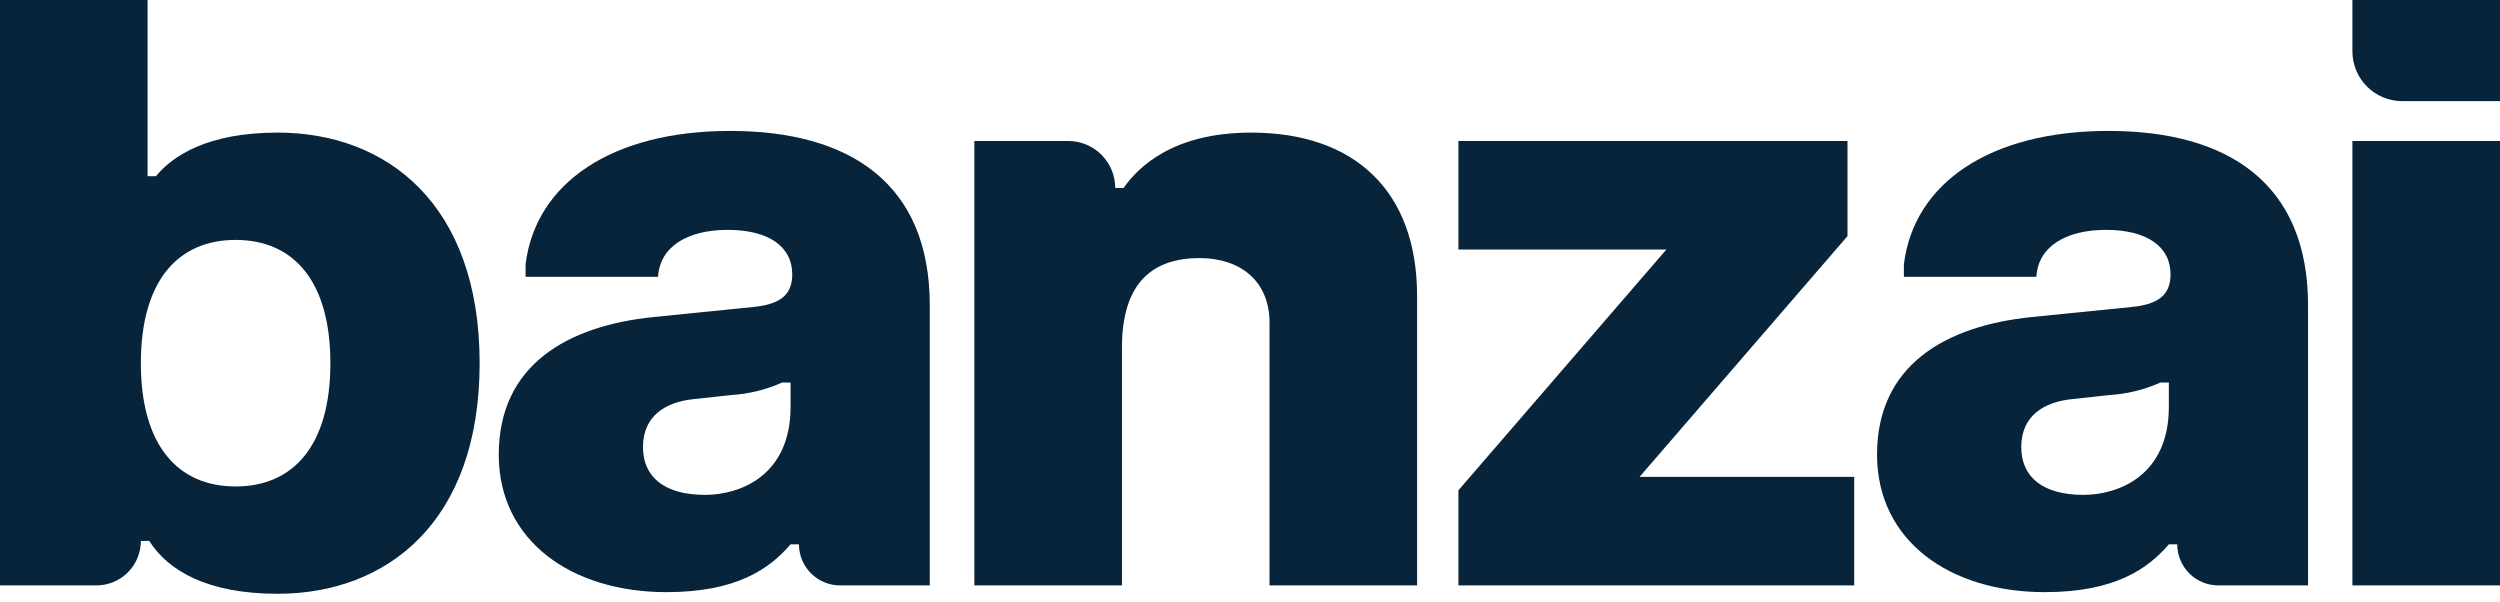
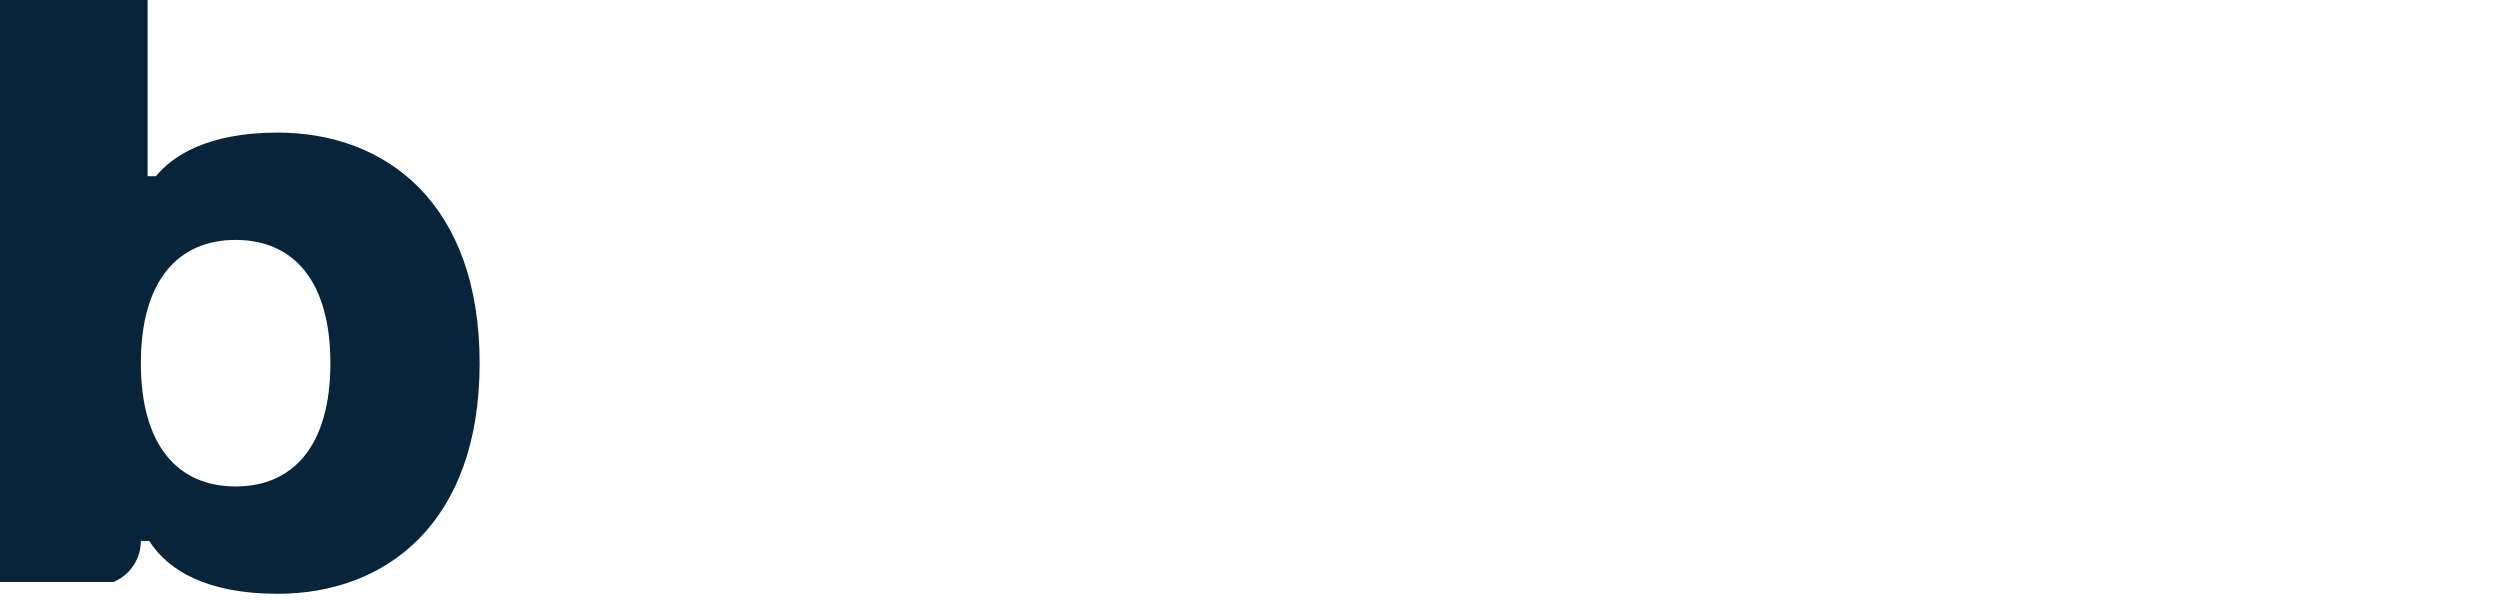
<svg xmlns="http://www.w3.org/2000/svg" width="220" height="53" viewBox="0 0 220 53" fill="none">
-   <path d="M81.82 51.517H73.959C73.002 51.524 72.082 51.153 71.398 50.484C70.714 49.815 70.322 48.903 70.308 47.946L70.308 47.902H69.57C67.725 50.042 64.847 52.108 58.649 52.108C50.31 52.108 43.891 47.607 43.891 40.006C43.891 32.11 49.941 28.678 57.469 27.904L66.249 27.018C68.611 26.796 69.718 25.985 69.718 24.14C69.718 21.705 67.652 20.229 64.036 20.229C60.494 20.229 58.059 21.705 57.911 24.361H46.252V23.254C47.137 16.097 53.852 11.521 64.257 11.521C74.736 11.521 81.82 16.096 81.82 26.87V51.517ZM62.044 43.548C65.143 43.548 69.57 41.85 69.57 35.8V33.66H68.832C67.411 34.297 65.886 34.672 64.331 34.766L60.936 35.135C58.649 35.394 56.582 36.537 56.582 39.342C56.582 41.998 58.501 43.548 62.044 43.548Z" fill="#07243A" />
-   <path d="M203.065 51.517H195.217C194.257 51.517 193.337 51.137 192.659 50.459C191.98 49.781 191.598 48.861 191.597 47.902H190.859C189.014 50.042 186.136 52.108 179.938 52.108C171.599 52.108 165.18 47.607 165.18 40.006C165.18 32.11 171.23 28.678 178.758 27.904L187.539 27.018C189.9 26.796 191.007 25.985 191.007 24.14C191.007 21.705 188.941 20.229 185.325 20.229C181.801 20.229 179.373 21.69 179.203 24.321C179.202 24.332 179.197 24.342 179.19 24.35C179.182 24.357 179.171 24.361 179.161 24.361H167.541V23.258L167.542 23.251C168.428 16.095 175.143 11.521 185.546 11.521C196.025 11.521 203.109 16.096 203.109 26.87V51.473C203.109 51.479 203.108 51.485 203.106 51.49C203.104 51.496 203.1 51.501 203.096 51.505C203.092 51.509 203.087 51.512 203.082 51.514C203.077 51.516 203.071 51.517 203.065 51.517ZM183.333 43.548C186.432 43.548 190.859 41.85 190.859 35.8V33.66H190.122C188.7 34.297 187.175 34.672 185.62 34.766L182.225 35.135C179.938 35.394 177.871 36.537 177.871 39.342C177.871 41.998 179.79 43.548 183.333 43.548Z" fill="#07243A" />
-   <path d="M85.742 12.407H94.007C95.103 12.407 96.154 12.843 96.929 13.618C97.704 14.393 98.139 15.444 98.139 16.54H98.877C100.169 14.694 103.231 11.669 110.094 11.669C119.171 11.669 124.705 16.76 124.705 26.059V51.517H111.718V28.394C111.718 24.705 109.114 22.712 105.572 22.712C101.587 22.712 98.73 24.705 98.73 30.609V51.517H85.742V12.407Z" fill="#07243A" />
-   <path d="M128.34 12.407H162.58V20.777L144.279 41.967H163.17V51.517H128.34V43.148L146.641 21.958H128.34V12.407Z" fill="#07243A" />
-   <path d="M207.012 0H219.999V8.899H211.392C210.23 8.899 209.116 8.438 208.295 7.617C207.473 6.795 207.012 5.681 207.012 4.52V0ZM207.012 12.407H219.999V51.517H207.012V12.407Z" fill="#07243A" />
-   <path d="M0 0H12.987V15.504H13.725C15.164 13.734 18.263 11.668 24.425 11.668C34.017 11.668 42.208 17.941 42.208 31.96C42.208 45.981 34.017 52.253 24.425 52.253C18.263 52.253 14.795 50.223 13.134 47.604H12.396C12.396 48.118 12.295 48.626 12.099 49.101C11.902 49.575 11.614 50.006 11.251 50.37C10.888 50.733 10.457 51.021 9.982 51.217C9.507 51.414 8.999 51.515 8.485 51.515H0V0ZM20.734 42.808C25.826 42.808 29.074 39.192 29.074 31.96C29.074 24.729 25.826 21.113 20.734 21.113C15.644 21.113 12.396 24.729 12.396 31.96C12.396 39.192 15.644 42.808 20.734 42.808Z" fill="#07243A" />
+   <path d="M0 0H12.987V15.504H13.725C15.164 13.734 18.263 11.668 24.425 11.668C34.017 11.668 42.208 17.941 42.208 31.96C42.208 45.981 34.017 52.253 24.425 52.253C18.263 52.253 14.795 50.223 13.134 47.604H12.396C12.396 48.118 12.295 48.626 12.099 49.101C11.902 49.575 11.614 50.006 11.251 50.37C10.888 50.733 10.457 51.021 9.982 51.217H0V0ZM20.734 42.808C25.826 42.808 29.074 39.192 29.074 31.96C29.074 24.729 25.826 21.113 20.734 21.113C15.644 21.113 12.396 24.729 12.396 31.96C12.396 39.192 15.644 42.808 20.734 42.808Z" fill="#07243A" />
</svg>